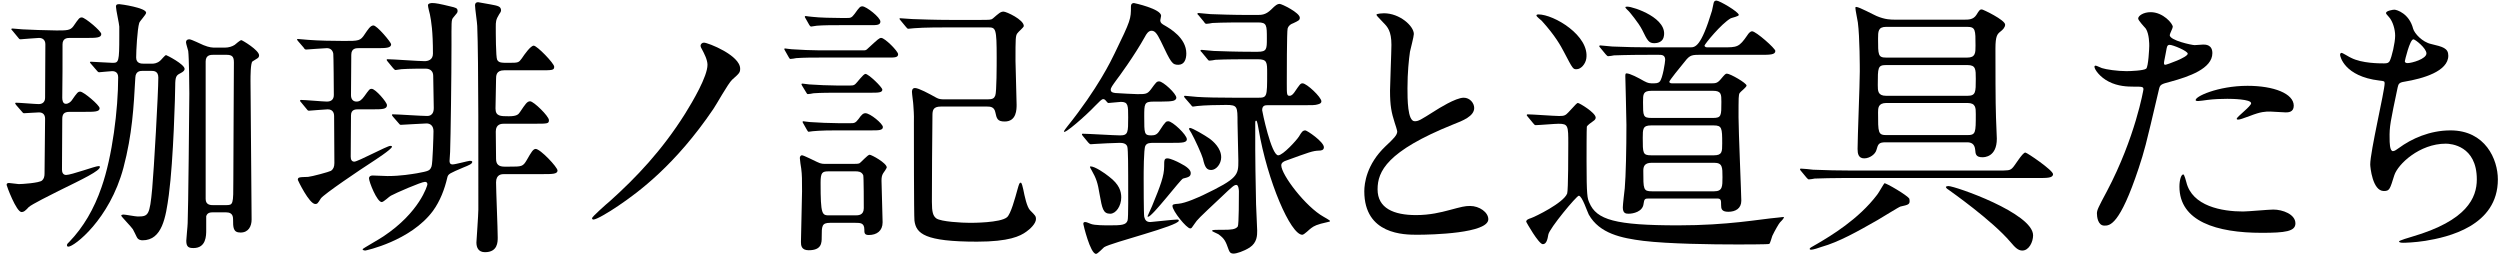
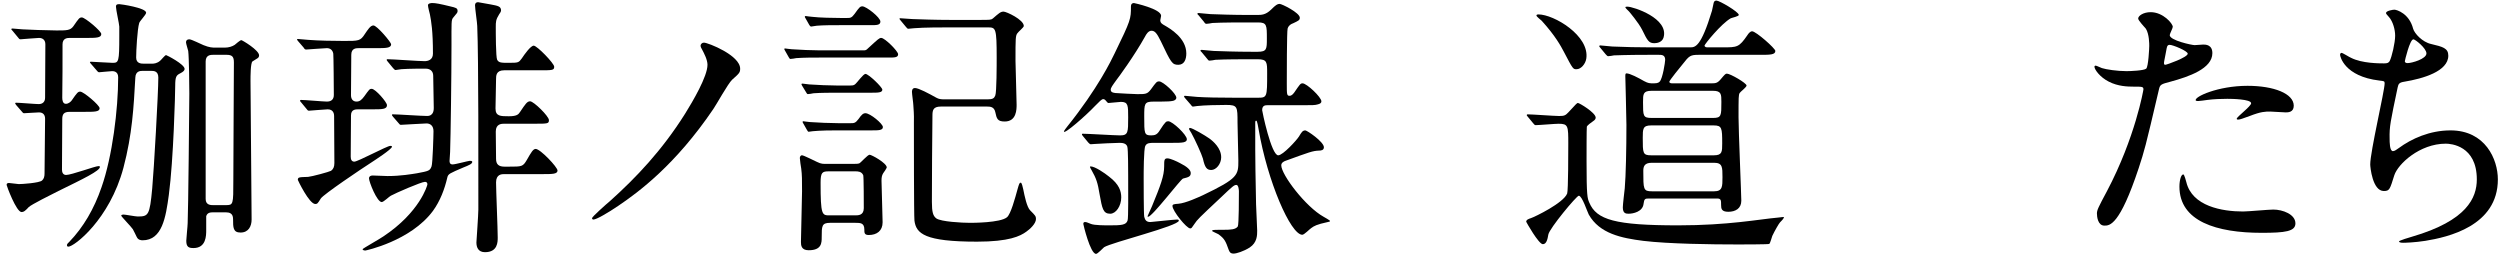
<svg xmlns="http://www.w3.org/2000/svg" fill="none" viewBox="0 0 227 24" height="24" width="227">
  <path style="fill:black;fill-opacity:1;" fill="black" d="M217.404 0.879C217.631 0.879 218.762 1.231 219.114 2.613C219.239 3.041 219.943 3.82 220.748 3.996C221.803 4.247 222.306 4.373 222.306 5.052C222.306 6.484 219.994 7.138 218.334 7.415C217.832 7.49 217.781 7.616 217.706 7.942C217.052 11.059 216.952 11.487 216.977 12.568C216.977 12.894 216.977 13.724 217.279 13.724C217.43 13.724 217.631 13.573 217.807 13.447C218.963 12.593 220.622 11.839 222.507 11.839C225.674 11.839 226.806 14.478 226.806 16.288C226.806 20.536 222.231 21.542 220.22 21.868C219.265 22.019 218.385 22.044 218.209 22.044C218.133 22.044 217.832 22.044 217.832 21.919C217.832 21.843 218.812 21.542 219.013 21.491C224.015 20.033 224.895 17.947 224.895 16.288C224.895 13.221 222.532 13.045 222.08 13.045C219.692 13.045 217.731 14.905 217.404 15.911C217.002 17.193 216.977 17.344 216.449 17.344C215.419 17.344 215.217 15.157 215.217 14.931C215.217 13.749 216.525 8.269 216.525 7.565C216.525 7.364 216.474 7.364 216.047 7.314C212.855 6.937 212.478 5.102 212.478 4.976C212.478 4.901 212.528 4.8 212.603 4.8C212.729 4.8 213.332 5.202 213.483 5.253C214.463 5.755 216.047 5.755 216.474 5.755C216.776 5.755 216.877 5.705 216.977 5.554C217.178 5.177 217.48 3.87 217.48 3.242C217.48 2.689 217.279 1.96 216.927 1.558C216.726 1.331 216.65 1.256 216.65 1.181C216.65 0.979 217.279 0.879 217.404 0.879ZM219.139 3.569C218.812 3.569 218.36 5.504 218.36 5.554C218.36 5.705 218.51 5.73 218.611 5.73C218.988 5.73 220.32 5.353 220.32 4.851C220.32 4.373 219.29 3.569 219.139 3.569Z" />
  <path style="fill:black;fill-opacity:1;" fill="black" d="M190.401 19.38C190.401 19.078 190.526 18.827 191.306 17.369C193.895 12.467 194.624 8.144 194.624 8.119C194.624 7.867 194.523 7.867 193.719 7.867C193.191 7.867 192.311 7.842 191.482 7.415C190.677 7.013 190.175 6.309 190.175 6.057C190.175 5.982 190.25 5.957 190.275 5.957C190.376 5.957 190.753 6.158 190.853 6.183C191.23 6.309 192.261 6.46 193.09 6.46C193.468 6.46 194.674 6.409 194.875 6.233C195.076 6.057 195.152 4.348 195.152 4.172C195.152 3.971 195.152 3.116 194.85 2.614C194.75 2.488 194.146 1.86 194.146 1.684C194.146 1.432 194.624 1.105 195.277 1.105C196.409 1.105 197.288 2.136 197.288 2.438C197.288 2.563 197.012 3.066 197.012 3.192C197.012 3.669 199.023 4.097 199.274 4.097C199.375 4.097 199.928 4.046 200.053 4.046C200.255 4.046 200.883 4.046 200.883 4.826C200.883 6.233 198.746 6.962 197.087 7.415C196.233 7.641 196.132 7.666 196.032 8.119C194.75 13.599 194.724 13.624 194.196 15.258C192.462 20.486 191.557 20.486 191.08 20.486C190.476 20.486 190.401 19.657 190.401 19.38ZM196.509 5.555C196.484 5.731 196.459 5.882 196.61 5.882C196.735 5.882 198.646 5.203 198.646 4.876C198.646 4.625 197.288 4.072 197.012 4.072C196.861 4.072 196.786 4.122 196.735 4.373C196.635 4.876 196.635 4.951 196.509 5.555ZM199.375 9.124C199.199 8.797 201.386 7.792 204.075 7.792C206.463 7.792 208.273 8.496 208.273 9.602C208.273 10.205 207.745 10.205 207.544 10.205C207.318 10.205 206.338 10.13 206.137 10.13C205.684 10.13 205.307 10.13 204.276 10.532C203.648 10.758 203.397 10.859 203.221 10.859C203.17 10.859 203.095 10.859 203.095 10.783C203.095 10.607 204.402 9.652 204.402 9.376C204.402 8.998 202.617 8.973 202.24 8.973C201.687 8.973 201.009 8.998 200.43 9.074C200.28 9.099 199.701 9.174 199.601 9.174C199.576 9.174 199.4 9.174 199.375 9.124ZM198.244 15.836C198.344 15.836 198.495 16.464 198.52 16.54C199.048 18.727 201.763 19.204 203.673 19.204C204.1 19.204 206.011 19.028 206.413 19.028C207.268 19.028 208.424 19.456 208.424 20.285C208.424 21.014 207.494 21.14 205.357 21.14C201.285 21.14 197.892 20.109 197.892 16.942C197.892 16.364 198.042 15.836 198.244 15.836Z" />
-   <path style="fill:black;fill-opacity:1;" fill="black" d="M178.597 12.921H171.207C170.579 12.921 170.528 13.097 170.378 13.625C170.277 14.002 169.774 14.379 169.271 14.379C168.744 14.379 168.668 13.951 168.668 13.524C168.668 12.519 168.869 7.617 168.869 6.486C168.869 6.184 168.869 3.369 168.693 2.037C168.668 1.835 168.467 0.905 168.467 0.704C168.467 0.654 168.492 0.629 168.543 0.629C168.819 0.629 170.101 1.333 170.403 1.458C171.182 1.785 171.685 1.785 172.112 1.785H178.346C178.748 1.785 179.175 1.785 179.452 1.358C179.729 0.905 179.779 0.855 179.955 0.855C180.055 0.855 182.066 1.81 182.066 2.238C182.066 2.489 181.84 2.715 181.639 2.866C181.362 3.092 181.186 3.243 181.186 4.425C181.186 5.933 181.186 9.377 181.237 10.684C181.237 10.96 181.312 12.293 181.312 12.594C181.312 14.278 180.156 14.278 180.005 14.278C179.402 14.278 179.377 13.977 179.351 13.625C179.301 13.021 178.949 12.921 178.597 12.921ZM178.648 5.908H171.257C170.503 5.908 170.503 6.134 170.503 7.718C170.503 8.245 170.503 8.698 171.257 8.698H178.648C179.402 8.698 179.402 8.371 179.402 7.165C179.402 6.285 179.402 5.908 178.648 5.908ZM178.622 2.439H171.257C170.528 2.439 170.528 2.866 170.528 3.52C170.528 4.978 170.528 5.229 171.257 5.229H178.622C179.377 5.229 179.377 4.802 179.377 4.148C179.377 2.715 179.377 2.439 178.622 2.439ZM178.648 9.351H171.282C170.528 9.351 170.528 9.829 170.528 10.206C170.528 12.066 170.528 12.267 171.308 12.267H178.622C179.402 12.267 179.402 12.066 179.402 10.357C179.402 9.804 179.402 9.351 178.648 9.351ZM171.106 16.641C171.232 16.591 173.218 17.747 173.369 18.049C173.369 18.099 173.394 18.149 173.394 18.25C173.394 18.552 173.268 18.602 172.564 18.753C172.439 18.778 170.83 19.783 170.478 19.984C168.668 21.015 166.984 21.97 165.375 22.423C165.199 22.498 164.621 22.674 164.47 22.674C164.42 22.674 164.319 22.674 164.319 22.599C164.319 22.523 164.395 22.473 165.074 22.096C166.18 21.442 168.744 19.934 170.453 17.672C170.579 17.521 171.056 16.666 171.106 16.641ZM176.687 16.968C176.712 16.918 176.863 16.893 176.913 16.893C177.516 16.893 184.605 19.356 184.605 21.367C184.605 21.97 184.228 22.75 183.625 22.75C183.248 22.75 182.971 22.473 182.569 21.995C180.86 19.984 177.114 17.37 176.913 17.219C176.737 17.119 176.687 17.018 176.687 16.968ZM168.09 15.485H181.312C182.343 15.485 182.468 15.485 182.695 15.284C182.921 15.108 183.625 13.851 183.901 13.851C184.052 13.851 186.415 15.46 186.415 15.812C186.415 16.164 185.887 16.164 185.058 16.164H167.311C166.582 16.164 165.3 16.189 164.772 16.214C164.697 16.239 164.319 16.289 164.244 16.289C164.169 16.289 164.118 16.214 164.018 16.113L163.54 15.535C163.49 15.485 163.44 15.409 163.44 15.384C163.44 15.334 163.465 15.309 163.515 15.309C163.691 15.309 164.47 15.384 164.621 15.409C165.853 15.46 166.909 15.485 168.09 15.485Z" />
  <path style="fill:black;fill-opacity:1;" fill="black" d="M155.924 18.024H149.715C149.388 18.024 149.287 18.049 149.237 18.501C149.162 19.23 148.282 19.406 147.88 19.406C147.628 19.406 147.352 19.381 147.352 18.828C147.352 18.552 147.503 17.345 147.528 17.094C147.628 15.963 147.679 13.474 147.679 11.337C147.679 10.633 147.578 7.014 147.578 6.888C147.578 6.813 147.578 6.662 147.679 6.662C148.005 6.662 148.76 7.064 149.287 7.366C149.388 7.416 149.639 7.567 149.941 7.567C150.394 7.567 150.544 7.567 150.695 7.416C150.972 7.139 151.198 5.631 151.198 5.43C151.198 4.978 150.871 4.978 150.62 4.978H149.74C147.528 4.978 146.799 5.028 146.548 5.028C146.472 5.053 146.095 5.103 146.02 5.103C145.944 5.103 145.894 5.028 145.793 4.927L145.316 4.349C145.215 4.249 145.215 4.224 145.215 4.198C145.215 4.148 145.24 4.123 145.291 4.123C145.467 4.123 146.246 4.224 146.397 4.224C147.628 4.274 148.684 4.299 149.84 4.299H153.46C153.913 4.299 154.441 4.299 155.446 0.981C155.471 0.88 155.572 0.378 155.597 0.277C155.622 0.176 155.672 0.051 155.848 0.051C156.125 0.051 157.884 1.081 157.884 1.358C157.884 1.484 157.256 1.609 157.155 1.66C156.301 2.137 154.767 4.022 154.767 4.148C154.767 4.173 154.818 4.299 154.994 4.299H156.452C157.734 4.299 157.909 4.299 158.664 3.193C158.739 3.067 158.915 2.841 159.091 2.841C159.443 2.841 161.202 4.399 161.202 4.626C161.202 4.978 160.7 4.978 159.845 4.978H154.265C153.485 4.978 153.385 5.053 152.782 5.832C152.606 6.033 151.575 7.315 151.575 7.416C151.575 7.567 151.776 7.567 151.851 7.567H155.346C155.748 7.567 155.924 7.567 156.225 7.215C156.627 6.737 156.678 6.687 156.803 6.687C157.105 6.687 158.588 7.542 158.588 7.768C158.588 7.919 158.01 8.346 157.96 8.447C157.859 8.623 157.859 8.824 157.859 10.659C157.859 11.84 158.111 17.697 158.111 18.225C158.111 18.929 157.583 19.23 156.929 19.23C156.326 19.23 156.276 18.954 156.276 18.627C156.276 18.2 156.276 18.024 155.924 18.024ZM149.916 14.102H155.622C156.376 14.102 156.376 13.776 156.376 13.021C156.376 11.614 156.351 11.388 155.597 11.388H149.916C149.162 11.388 149.162 11.714 149.162 12.519C149.162 13.901 149.162 14.102 149.916 14.102ZM149.966 10.709H155.547C156.301 10.709 156.301 10.508 156.301 9.251C156.301 8.572 156.301 8.245 155.547 8.245H149.966C149.187 8.245 149.187 8.547 149.187 9.276C149.187 10.533 149.187 10.709 149.966 10.709ZM149.991 17.37H155.647C156.401 17.37 156.401 16.943 156.401 16.088C156.401 15.183 156.401 14.781 155.647 14.781H149.966C149.287 14.781 149.212 15.158 149.212 15.51C149.212 17.194 149.212 17.37 149.991 17.37ZM144.034 5.33C143.958 5.807 143.556 6.285 143.154 6.285C142.827 6.285 142.827 6.285 141.998 4.701C141.721 4.173 141.219 3.243 139.987 1.886C139.911 1.81 139.509 1.509 139.509 1.408C139.509 1.308 139.66 1.308 139.685 1.308C141.093 1.308 144.361 3.243 144.034 5.33ZM139.208 11.187L138.73 10.608C138.629 10.483 138.629 10.483 138.629 10.457C138.629 10.407 138.68 10.382 138.705 10.382C139.132 10.382 141.118 10.533 141.57 10.533C142.048 10.533 142.149 10.483 142.45 10.156C143.104 9.452 143.179 9.351 143.28 9.351C143.405 9.351 144.889 10.231 144.889 10.684C144.889 10.809 144.788 10.91 144.713 10.96C144.461 11.136 144.109 11.388 144.084 11.513C144.059 11.639 144.059 14.253 144.059 14.655C144.059 17.797 144.134 17.999 144.31 18.401C144.964 19.959 146.648 20.462 152.379 20.462C156.929 20.462 159.719 19.909 161.429 19.758C161.479 19.758 161.982 19.683 161.982 19.708C161.982 19.808 161.881 19.934 161.63 20.186C161.529 20.286 161.152 20.94 160.926 21.417C160.876 21.518 160.75 22.071 160.649 22.146C160.624 22.197 158.06 22.197 157.784 22.197C155.421 22.197 151.5 22.146 149.212 21.87C147.226 21.618 145.24 21.216 144.26 19.482C144.134 19.256 143.657 17.772 143.355 17.772C143.154 17.772 140.691 20.739 140.59 21.292C140.515 21.744 140.414 22.171 140.087 22.171C139.71 22.171 138.579 20.16 138.579 20.135C138.579 19.934 138.856 19.859 139.006 19.808C139.383 19.683 141.973 18.426 142.299 17.571C142.4 17.295 142.4 13.65 142.4 13.072C142.4 11.438 142.4 11.237 141.52 11.237C141.193 11.237 139.735 11.363 139.434 11.363C139.358 11.363 139.308 11.312 139.208 11.187ZM151.047 3.419C150.921 3.821 150.494 3.922 150.218 3.922C149.715 3.922 149.589 3.696 149.112 2.715C148.785 2.062 147.93 1.056 147.905 1.031C147.83 0.956 147.578 0.729 147.578 0.654C147.578 0.604 147.754 0.604 147.779 0.604C148.282 0.604 151.575 1.66 151.047 3.419Z" />
-   <path style="fill:black;fill-opacity:1;" fill="black" d="M123.878 17.368C123.878 16.664 124.079 14.93 125.788 13.296C126.542 12.592 126.869 12.265 126.869 11.939C126.869 11.863 126.693 11.285 126.643 11.159C126.341 10.204 126.215 9.626 126.215 8.218C126.215 7.64 126.341 4.724 126.341 4.071C126.341 2.814 125.989 2.437 125.587 2.035C125.059 1.482 124.984 1.406 124.984 1.331C124.984 1.23 125.587 1.205 125.662 1.205C127.095 1.205 128.377 2.361 128.377 3.09C128.377 3.317 128.076 4.448 128.025 4.699C127.925 5.403 127.799 6.559 127.799 8.017C127.799 8.972 127.799 11.008 128.453 11.008C128.805 11.008 128.955 10.908 130.313 10.053C130.589 9.877 132.173 8.872 132.902 8.872C133.48 8.872 133.857 9.375 133.857 9.802C133.857 10.556 132.826 10.958 131.922 11.31C125.939 13.723 125.084 15.558 125.084 17.192C125.084 18.902 126.542 19.53 128.578 19.53C129.835 19.53 130.841 19.279 131.595 19.078C132.726 18.776 133.002 18.701 133.48 18.701C134.335 18.701 135.139 19.279 135.139 19.907C135.139 21.189 130.011 21.315 128.679 21.315C127.523 21.315 123.878 21.315 123.878 17.368Z" />
  <path style="fill:black;fill-opacity:1;" fill="black" d="M113.372 1.358H114.101C114.554 1.358 114.906 1.358 115.408 0.881C115.836 0.453 115.987 0.353 116.188 0.353C116.389 0.353 118.023 1.157 118.023 1.61C118.023 1.836 117.897 1.886 117.419 2.112C117.218 2.188 117.017 2.288 116.917 2.59C116.841 2.816 116.841 6.939 116.841 7.567C116.841 8.573 116.841 8.698 117.093 8.698C117.294 8.698 117.419 8.522 117.52 8.397C118.023 7.668 118.073 7.567 118.274 7.567C118.651 7.567 119.983 8.824 119.983 9.201C119.983 9.352 119.858 9.427 119.657 9.477C119.43 9.553 119.129 9.553 118.4 9.553H115.107C114.906 9.553 114.604 9.553 114.604 10.005C114.604 10.106 115.434 14.103 116.062 14.103C116.489 14.103 117.746 12.72 117.947 12.393C118.174 12.016 118.274 11.84 118.525 11.84C118.676 11.84 120.21 12.871 120.21 13.374C120.21 13.65 119.933 13.675 119.757 13.675C119.179 13.7 118.928 13.801 116.716 14.605C116.565 14.656 116.339 14.781 116.339 15.008C116.339 15.862 118.551 18.778 120.184 19.683C120.235 19.708 120.763 20.01 120.763 20.06C120.763 20.11 120.738 20.136 120.562 20.161C119.531 20.387 119.33 20.513 119.053 20.714C118.928 20.789 118.425 21.317 118.249 21.317C117.193 21.317 115.082 16.466 114.277 11.715C114.252 11.564 114.152 10.961 114.076 10.961C113.976 10.961 113.976 10.986 113.976 11.287V13.575C113.976 14.555 114.001 16.013 114.051 18.552C114.051 18.879 114.152 20.563 114.152 20.94C114.152 21.367 114.152 22.021 113.473 22.473C112.92 22.825 112.266 23.026 112.015 23.026C111.713 23.026 111.638 22.875 111.562 22.674C111.286 21.895 111.185 21.669 110.632 21.267C110.557 21.216 110.054 21.015 110.054 20.965C110.054 20.94 110.105 20.89 110.155 20.89C110.18 20.865 111.035 20.865 111.11 20.865C111.764 20.865 112.191 20.839 112.392 20.563C112.493 20.387 112.493 17.848 112.493 17.37C112.493 17.295 112.467 16.792 112.266 16.792C112.065 16.792 111.94 16.893 110.859 17.924C108.823 19.834 108.722 19.934 108.471 20.312C108.194 20.714 108.194 20.739 108.068 20.739C107.742 20.739 106.46 19.155 106.46 18.703C106.46 18.552 106.61 18.527 106.988 18.502C107.666 18.451 108.898 17.873 109.225 17.723C112.442 16.189 112.442 15.887 112.442 14.58C112.442 14.103 112.367 11.69 112.367 11.136C112.367 9.679 112.367 9.528 111.336 9.528C110.632 9.528 109.35 9.553 108.697 9.628C108.647 9.628 108.395 9.679 108.32 9.679C108.244 9.679 108.194 9.603 108.119 9.503L107.616 8.924C107.515 8.799 107.515 8.799 107.515 8.774C107.515 8.698 107.566 8.698 107.591 8.698C107.767 8.698 108.521 8.799 108.697 8.799C109.426 8.849 110.733 8.874 112.166 8.874H114.202C115.057 8.874 115.057 8.824 115.057 6.637C115.057 5.657 115.057 5.38 114.202 5.38H113.523C112.92 5.38 111.236 5.38 110.356 5.43C110.281 5.456 109.903 5.506 109.828 5.506C109.727 5.506 109.702 5.456 109.602 5.33L109.124 4.752C108.999 4.626 108.999 4.626 108.999 4.601C108.999 4.551 109.074 4.526 109.099 4.526C109.25 4.526 110.029 4.626 110.205 4.626C110.934 4.651 112.216 4.701 113.649 4.701H114.202C115.031 4.701 115.031 4.45 115.031 3.495C115.031 2.288 115.031 2.037 114.227 2.037H113.247C112.643 2.037 110.959 2.037 110.079 2.087C110.004 2.112 109.627 2.163 109.552 2.163C109.451 2.163 109.401 2.112 109.325 1.987L108.848 1.409C108.722 1.283 108.722 1.283 108.722 1.258C108.722 1.207 108.772 1.182 108.823 1.182C108.973 1.182 109.753 1.283 109.929 1.283C110.658 1.308 111.94 1.358 113.372 1.358ZM100.703 16.038C101.633 16.742 101.809 17.37 101.809 17.924C101.809 18.703 101.332 19.407 100.804 19.407C100.15 19.407 100.075 18.904 99.849 17.672C99.673 16.591 99.547 16.214 99.12 15.46C99.094 15.41 98.969 15.209 98.969 15.159C98.969 15.133 98.994 15.108 99.019 15.108C99.421 15.108 100.301 15.711 100.703 16.038ZM98.818 12.946L98.34 12.368C98.24 12.243 98.24 12.243 98.24 12.192C98.24 12.142 98.29 12.142 98.315 12.142C98.793 12.142 101.181 12.293 101.709 12.293C102.438 12.293 102.438 12.016 102.438 10.659C102.438 9.578 102.438 9.251 101.784 9.251C101.633 9.251 100.779 9.352 100.653 9.352C100.578 9.352 100.552 9.302 100.351 9.075C100.326 9.05 100.251 9 100.175 9C100.025 9 99.849 9.201 99.421 9.628C98.617 10.483 96.606 12.243 96.606 11.941C96.606 11.866 96.832 11.589 96.908 11.489C99.673 8.045 100.904 5.481 101.206 4.852C102.689 1.811 102.689 1.71 102.689 0.604C102.689 0.302 102.865 0.277 102.966 0.277C102.991 0.277 105.429 0.805 105.429 1.434C105.429 1.484 105.354 1.786 105.354 1.836C105.354 2.087 105.53 2.188 105.756 2.313C106.233 2.59 107.717 3.445 107.717 4.852C107.717 5.38 107.541 5.883 106.988 5.883C106.435 5.883 106.334 5.707 105.404 3.746C105.052 3.042 104.876 2.791 104.549 2.791C104.273 2.791 104.072 3.118 103.971 3.319C102.991 5.079 101.583 6.989 101.407 7.215C101.005 7.768 100.854 7.969 100.854 8.145C100.854 8.397 101.105 8.422 101.281 8.447C101.558 8.472 103.066 8.547 103.267 8.547C104.021 8.547 104.172 8.547 104.499 8.12C104.977 7.467 105.027 7.391 105.253 7.391C105.605 7.391 106.812 8.497 106.812 8.874C106.812 9 106.711 9.1 106.535 9.151C106.309 9.201 106.057 9.226 105.354 9.226H104.725C103.896 9.226 103.896 9.427 103.896 10.609C103.896 12.117 103.896 12.293 104.524 12.293C104.876 12.293 105.077 12.217 105.303 11.84C105.831 11.011 105.907 11.011 106.083 11.011C106.46 11.011 107.767 12.243 107.767 12.645C107.767 12.796 107.666 12.871 107.465 12.921C107.214 12.972 106.912 12.972 106.183 12.972H104.725C104.449 12.972 104.122 12.972 103.996 13.248C103.845 13.525 103.845 15.711 103.845 16.189C103.845 16.466 103.845 19.507 103.896 19.683C103.971 19.985 104.097 20.161 104.449 20.161C104.6 20.161 106.535 19.934 106.887 19.934C106.937 19.934 107.038 19.934 107.038 20.035C107.038 20.513 100.904 22.021 100.251 22.448C100.15 22.524 99.673 23.052 99.522 23.052C98.994 23.052 98.365 20.387 98.365 20.337C98.365 20.211 98.416 20.161 98.516 20.161C98.642 20.161 98.692 20.186 99.069 20.337C99.396 20.462 100.326 20.462 100.754 20.462C101.809 20.462 102.262 20.437 102.387 20.01C102.463 19.809 102.438 17.345 102.438 15.988C102.438 15.561 102.438 13.575 102.362 13.323C102.262 12.972 101.834 12.972 101.633 12.972C101.181 12.972 99.823 13.047 99.396 13.072C99.346 13.072 99.094 13.097 99.044 13.097C98.969 13.097 98.919 13.047 98.818 12.946ZM109.803 12.569C110.155 12.821 110.884 13.449 110.884 14.279C110.884 14.882 110.431 15.435 109.979 15.435C109.577 15.435 109.401 15.209 109.225 14.404C109.124 14.027 108.496 12.645 108.169 12.067C108.144 12.016 107.968 11.765 107.968 11.715C107.968 11.639 108.018 11.614 108.043 11.614C108.27 11.614 109.451 12.318 109.803 12.569ZM107.138 14.807C107.792 15.133 108.119 15.435 108.119 15.711C108.119 16.038 107.918 16.088 107.415 16.214C107.189 16.29 104.625 19.683 104.248 19.683C104.197 19.683 104.197 19.658 104.197 19.633C104.197 19.608 104.549 18.854 104.6 18.728C105.379 16.843 105.706 15.963 105.706 15.108C105.706 14.555 105.706 14.379 106.007 14.379C106.259 14.379 106.862 14.656 107.138 14.807Z" />
  <path style="fill:black;fill-opacity:1;" fill="black" d="M75.064 14.879H77.502C77.728 14.879 77.904 14.879 78.03 14.829C78.18 14.754 78.784 14.05 78.96 14.05C79.136 14.05 80.518 14.804 80.518 15.206C80.518 15.256 80.242 15.684 80.191 15.734C80.066 15.935 80.041 16.136 80.041 16.413C80.041 16.94 80.141 19.58 80.141 20.183C80.141 20.962 79.613 21.339 78.884 21.339C78.482 21.339 78.482 21.138 78.482 20.837C78.482 20.233 78.105 20.233 77.678 20.233H75.365C74.611 20.233 74.611 20.535 74.611 21.541C74.611 22.043 74.611 22.722 73.43 22.722C72.751 22.722 72.726 22.269 72.726 21.968C72.726 21.314 72.826 18.097 72.826 17.368C72.826 16.337 72.826 15.885 72.751 15.306C72.726 15.181 72.625 14.502 72.625 14.351C72.625 14.251 72.675 14.1 72.826 14.1C72.977 14.1 74.008 14.628 74.184 14.703C74.586 14.904 74.762 14.879 75.064 14.879ZM77.678 15.558H75.24C74.661 15.558 74.51 15.658 74.51 16.588C74.51 19.555 74.636 19.555 75.34 19.555H77.653C77.929 19.555 78.432 19.555 78.432 18.901C78.432 18.625 78.432 16.061 78.382 15.91C78.231 15.558 77.879 15.558 77.678 15.558ZM76.295 1.632H76.924C77.2 1.632 77.326 1.632 77.602 1.255C78.03 0.652 78.105 0.576 78.306 0.576C78.658 0.576 79.94 1.582 79.94 1.959C79.94 2.285 79.588 2.285 79.06 2.285H76.22C75.591 2.285 74.762 2.285 74.159 2.336C74.083 2.336 73.731 2.411 73.656 2.411C73.58 2.411 73.53 2.336 73.48 2.26L73.153 1.682C73.078 1.557 73.078 1.557 73.078 1.506C73.078 1.481 73.103 1.456 73.153 1.456C73.153 1.456 73.681 1.531 73.781 1.531C74.41 1.607 75.667 1.632 76.295 1.632ZM74.46 4.573H78.331C78.608 4.573 78.633 4.573 78.834 4.372C79.739 3.542 79.84 3.442 80.016 3.442C80.342 3.442 81.549 4.648 81.549 4.925C81.549 5.227 81.222 5.227 80.669 5.227H74.36C73.832 5.227 73.002 5.227 72.298 5.277C72.223 5.302 71.846 5.352 71.77 5.352C71.72 5.352 71.67 5.302 71.62 5.201L71.293 4.623C71.218 4.498 71.218 4.498 71.218 4.447C71.218 4.422 71.243 4.397 71.268 4.397C71.293 4.397 71.796 4.472 71.896 4.472C72.575 4.523 73.807 4.573 74.46 4.573ZM75.994 7.765H77.2C77.351 7.765 77.502 7.765 77.627 7.665C77.803 7.539 78.382 6.71 78.583 6.71C78.859 6.71 80.116 7.916 80.116 8.142C80.116 8.419 79.714 8.419 79.06 8.419H75.918C75.466 8.419 74.536 8.419 73.857 8.469C73.781 8.494 73.43 8.545 73.354 8.545C73.279 8.545 73.254 8.469 73.203 8.394L72.851 7.816C72.776 7.69 72.776 7.69 72.776 7.64C72.776 7.615 72.801 7.589 72.851 7.589C72.952 7.589 73.379 7.665 73.48 7.665C74.108 7.715 75.365 7.765 75.994 7.765ZM76.094 11.184H77.276C77.527 11.184 77.678 11.184 77.954 10.807C78.231 10.405 78.382 10.279 78.583 10.279C79.01 10.279 80.166 11.234 80.166 11.536C80.166 11.838 79.764 11.838 79.161 11.838H76.019C74.36 11.838 73.882 11.913 73.807 11.913C73.756 11.913 73.48 11.963 73.43 11.963C73.379 11.963 73.354 11.938 73.279 11.812L72.952 11.234C72.877 11.109 72.877 11.109 72.877 11.058C72.877 11.033 72.902 11.008 72.927 11.008C72.952 11.008 73.455 11.084 73.555 11.084C74.259 11.134 75.39 11.184 76.094 11.184ZM86.3 1.808H88.864C89.894 1.808 89.995 1.808 90.146 1.682C90.699 1.205 90.85 1.054 91.126 1.054C91.377 1.054 92.961 1.783 92.961 2.361C92.961 2.487 92.458 2.889 92.383 3.014C92.207 3.241 92.207 3.467 92.207 5.528C92.207 6.106 92.308 8.871 92.308 9.5C92.308 9.927 92.308 11.033 91.227 11.033C90.573 11.033 90.498 10.782 90.372 10.178C90.271 9.701 89.919 9.676 89.643 9.676H85.42C84.716 9.676 84.666 10.028 84.666 10.505C84.641 13.12 84.616 15.709 84.616 18.323C84.616 19.253 84.716 19.605 85.018 19.831C85.445 20.133 87.356 20.233 88.085 20.233C88.286 20.233 90.824 20.233 91.428 19.731C91.78 19.454 92.182 17.946 92.383 17.217C92.534 16.689 92.559 16.588 92.685 16.588C92.785 16.588 92.861 16.991 92.911 17.192C93.037 17.82 93.238 18.8 93.539 19.102C93.992 19.555 94.067 19.63 94.067 19.881C94.067 20.309 93.514 20.811 93.187 21.038C92.634 21.44 91.629 21.943 88.713 21.943C83.962 21.943 83.183 21.214 83.032 20.032C82.982 19.605 82.982 12.29 82.982 11.134C82.982 10.757 83.007 10.556 82.931 9.55C82.931 9.374 82.806 8.545 82.806 8.344C82.806 8.268 82.806 7.992 83.082 7.992C83.409 7.992 84.339 8.494 85.018 8.871C85.244 8.997 85.42 9.022 85.797 9.022H89.668C90.146 9.022 90.271 8.922 90.372 8.67C90.498 8.369 90.498 5.855 90.498 5.227C90.498 2.562 90.422 2.487 89.718 2.487H86.174C85.571 2.487 83.887 2.487 83.007 2.562C82.931 2.562 82.554 2.612 82.479 2.612C82.403 2.612 82.353 2.562 82.253 2.436L81.775 1.858C81.674 1.732 81.674 1.732 81.674 1.707C81.674 1.657 81.725 1.657 81.75 1.657C81.901 1.657 82.68 1.732 82.856 1.732C83.585 1.758 84.892 1.808 86.3 1.808Z" />
  <path style="fill:black;fill-opacity:1;" fill="black" d="M64.24 5.882C64.24 5.43 63.938 4.851 63.737 4.474C63.687 4.399 63.611 4.248 63.611 4.148C63.611 4.022 63.737 3.871 63.913 3.871C64.29 3.871 67.206 5.027 67.206 6.234C67.206 6.586 67.13 6.661 66.477 7.239C66.1 7.591 65.019 9.552 64.767 9.904C61.324 14.982 57.98 17.445 56.12 18.702C55.19 19.33 54.16 19.934 53.883 19.934C53.833 19.934 53.757 19.909 53.757 19.808C53.757 19.682 55.115 18.476 55.366 18.275C57.754 16.138 60.117 13.649 62.203 10.331C62.907 9.2 64.24 6.938 64.24 5.882Z" />
  <path style="fill:black;fill-opacity:1;" fill="black" d="M27.823 9.877L27.346 9.299C27.245 9.198 27.245 9.173 27.245 9.148C27.245 9.098 27.27 9.073 27.321 9.073C27.698 9.073 29.357 9.223 29.683 9.223C30.086 9.223 30.312 9.022 30.312 8.62C30.312 8.193 30.287 4.95 30.262 4.875C30.211 4.573 30.01 4.372 29.683 4.372C29.407 4.372 27.924 4.498 27.798 4.498C27.698 4.498 27.647 4.447 27.572 4.322L27.094 3.769C26.994 3.643 26.969 3.618 26.969 3.593C26.969 3.542 27.019 3.542 27.069 3.542C27.22 3.542 27.849 3.618 27.974 3.618C28.904 3.693 30.312 3.718 31.242 3.718C32.574 3.718 32.725 3.718 33.127 3.09C33.404 2.688 33.63 2.311 33.907 2.311C34.233 2.311 35.515 3.844 35.515 4.02C35.515 4.372 35.013 4.372 34.158 4.372H32.574C32.348 4.372 31.896 4.372 31.896 4.975C31.896 5.553 31.87 8.117 31.87 8.645C31.87 8.997 32.046 9.223 32.373 9.223C32.675 9.223 32.851 9.047 33.077 8.746C33.529 8.117 33.555 8.067 33.756 8.067C34.083 8.067 35.138 9.274 35.138 9.55C35.138 9.927 34.686 9.927 33.806 9.927H32.524C32.298 9.927 31.87 9.927 31.87 10.48C31.87 11.084 31.845 13.698 31.845 14.226C31.845 14.502 31.946 14.678 32.172 14.678C32.499 14.678 35.138 13.245 35.44 13.245C35.49 13.245 35.591 13.245 35.591 13.321C35.591 13.547 33.907 14.628 33.756 14.728C32.775 15.357 29.382 17.644 29.131 18.021C28.854 18.474 28.804 18.524 28.628 18.524C28.075 18.524 27.044 16.362 27.044 16.337C27.044 16.086 27.145 16.086 27.974 16.061C28.301 16.036 29.885 15.608 30.061 15.508C30.262 15.357 30.362 15.156 30.362 14.804C30.362 14.276 30.337 10.656 30.337 10.53C30.337 10.405 30.312 9.927 29.759 9.927C29.508 9.927 28.175 10.053 28.05 10.053C27.949 10.053 27.899 9.978 27.823 9.877ZM48.511 11.234H45.771C45.57 11.234 45.017 11.234 45.017 11.938C45.017 12.29 45.042 14.05 45.042 14.427C45.042 14.93 45.294 15.131 45.796 15.131H46.249C47.38 15.131 47.481 15.131 47.833 14.527C48.235 13.823 48.411 13.522 48.637 13.522C49.064 13.522 50.623 15.181 50.623 15.482C50.623 15.809 50.145 15.809 49.29 15.809H45.796C45.57 15.809 45.042 15.809 45.042 16.563C45.042 17.267 45.193 20.761 45.193 21.566C45.193 21.968 45.193 22.898 44.037 22.898C43.434 22.898 43.258 22.471 43.258 22.018C43.258 21.918 43.434 19.505 43.434 19.027C43.434 15.633 43.459 5.277 43.333 2.361C43.333 2.11 43.132 0.777 43.132 0.476C43.132 0.3 43.232 0.199 43.408 0.199C43.459 0.199 44.389 0.375 44.539 0.4C45.218 0.526 45.495 0.576 45.495 0.953C45.495 1.054 45.394 1.205 45.319 1.305C45.017 1.783 45.017 2.009 45.017 2.436C45.017 2.914 45.017 5.201 45.143 5.428C45.294 5.704 45.52 5.704 46.224 5.704C47.078 5.704 47.103 5.679 47.38 5.302C47.631 4.925 48.184 4.146 48.461 4.146C48.763 4.146 50.321 5.755 50.321 6.056C50.321 6.383 50.17 6.383 48.964 6.383H45.771C45.042 6.383 45.042 6.886 45.042 7.187C45.042 7.564 44.992 9.425 44.992 9.852C44.992 10.556 45.444 10.556 46.199 10.556C46.953 10.556 47.078 10.38 47.229 10.153C47.707 9.45 47.858 9.198 48.134 9.198C48.461 9.198 49.843 10.556 49.843 10.908C49.843 11.234 49.718 11.234 48.511 11.234ZM35.691 6.182L35.214 5.604C35.113 5.478 35.113 5.478 35.113 5.428C35.113 5.377 35.163 5.377 35.189 5.377C35.666 5.377 38.029 5.553 38.557 5.553C38.833 5.553 39.311 5.453 39.311 4.875C39.311 2.813 39.16 1.934 39.035 1.305C39.009 1.205 38.859 0.627 38.859 0.476C38.859 0.3 39.16 0.275 39.236 0.275C39.562 0.275 39.94 0.35 40.87 0.576C41.397 0.702 41.548 0.727 41.548 1.004C41.548 1.154 41.498 1.18 41.146 1.607C40.97 1.808 40.995 2.034 40.995 4.121C40.995 6.835 40.92 12.516 40.87 13.798C40.87 13.924 40.819 14.477 40.819 14.603C40.819 14.703 40.819 14.93 41.096 14.93C41.347 14.93 42.529 14.603 42.654 14.603C42.73 14.603 42.88 14.603 42.88 14.703C42.88 14.879 42.579 15.005 42.076 15.206C40.844 15.734 40.694 15.784 40.618 16.111C40.367 17.192 39.965 18.248 39.311 19.152C37.275 21.892 33.203 22.747 33.178 22.747C33.077 22.747 32.926 22.722 32.926 22.622C32.926 22.571 34.535 21.666 34.812 21.465C38.105 19.278 38.808 16.84 38.808 16.739C38.808 16.563 38.708 16.513 38.582 16.513C38.255 16.513 35.892 17.544 35.49 17.77C35.364 17.82 34.837 18.348 34.661 18.348C34.233 18.348 33.504 16.513 33.504 16.186C33.504 16.036 33.63 15.935 33.831 15.935C34.032 15.935 34.962 15.985 35.189 15.985C36.395 15.985 37.376 15.809 37.853 15.734C38.934 15.533 39.035 15.508 39.185 15.105C39.286 14.854 39.361 12.29 39.361 11.913C39.361 11.41 39.06 11.209 38.733 11.209C38.381 11.209 36.596 11.335 36.395 11.335C36.32 11.335 36.27 11.285 36.194 11.184L35.691 10.606C35.591 10.48 35.591 10.48 35.591 10.43C35.591 10.38 35.641 10.38 35.666 10.38C36.119 10.38 38.28 10.53 38.783 10.53C39.386 10.53 39.386 9.952 39.386 9.802C39.386 9.399 39.336 7.363 39.336 6.911C39.336 6.232 38.758 6.232 38.607 6.232C38.507 6.232 37.074 6.232 36.445 6.282C36.37 6.282 35.993 6.358 35.917 6.358C35.842 6.358 35.792 6.282 35.691 6.182Z" />
-   <path style="fill:black;fill-opacity:1;" fill="black" d="M20.559 4.977H19.352C19.151 4.977 18.674 4.977 18.674 5.58V18.073C18.674 18.626 19.151 18.626 19.352 18.626H20.483C21.187 18.626 21.187 18.601 21.187 16.339C21.187 14.227 21.238 6.862 21.238 5.656C21.238 5.128 21.062 4.977 20.559 4.977ZM20.509 19.28H19.352C19.151 19.28 18.825 19.28 18.724 19.632V20.889C18.724 21.392 18.724 22.523 17.568 22.523C17.165 22.523 16.914 22.447 16.914 21.869C16.914 21.643 17.04 20.512 17.04 20.26C17.09 19.381 17.191 9.477 17.191 8.496C17.191 7.792 17.165 5.228 17.09 4.625C17.065 4.499 16.889 3.972 16.889 3.846C16.889 3.67 16.989 3.569 17.191 3.569C17.392 3.569 18.271 4.022 18.473 4.097C19.026 4.323 19.302 4.323 19.553 4.323H20.433C20.76 4.323 21.087 4.223 21.313 4.072C21.414 3.997 21.791 3.645 21.916 3.645C21.992 3.645 23.525 4.55 23.525 5.027C23.525 5.128 23.475 5.228 23.399 5.279C23.324 5.329 22.997 5.53 22.922 5.58C22.746 5.731 22.746 6.938 22.746 7.34C22.746 9.125 22.846 17.923 22.846 19.934C22.846 20.537 22.57 21.115 21.841 21.115C21.162 21.115 21.162 20.663 21.162 19.883C21.162 19.355 20.81 19.28 20.509 19.28ZM8.77 6.385L8.292 5.832C8.217 5.756 8.166 5.681 8.166 5.656C8.166 5.605 8.217 5.605 8.267 5.605C8.543 5.605 9.901 5.706 10.228 5.706C10.781 5.706 10.831 5.605 10.831 3.293V2.413C10.831 2.212 10.529 0.88 10.529 0.603C10.529 0.427 10.605 0.377 10.831 0.377C10.957 0.377 13.269 0.704 13.269 1.156C13.269 1.332 12.691 1.91 12.641 2.086C12.465 2.664 12.364 4.625 12.364 5.228C12.364 5.781 12.842 5.781 13.068 5.781H13.822C13.973 5.781 14.275 5.756 14.551 5.505C14.627 5.455 14.979 5.002 15.079 5.002C15.129 5.002 16.763 5.832 16.763 6.259C16.763 6.385 16.663 6.51 16.361 6.661C16.009 6.837 15.909 6.963 15.909 7.792C15.909 8.396 15.758 14.479 15.33 17.696C15.054 19.733 14.727 21.819 12.942 21.819C12.817 21.819 12.54 21.794 12.415 21.517C12.364 21.417 12.113 20.889 12.063 20.813C11.937 20.612 11.007 19.657 11.007 19.582C11.007 19.506 11.133 19.481 11.208 19.481C11.384 19.481 12.289 19.657 12.49 19.657C13.47 19.657 13.596 19.582 13.822 17.093C13.973 15.459 14.375 8.446 14.375 7.038C14.375 6.435 13.948 6.435 13.722 6.435H12.942C12.766 6.435 12.314 6.435 12.289 7.038C12.138 9.728 12.012 12.191 11.208 15.233C9.951 19.934 6.734 22.397 6.206 22.397C6.105 22.397 6.08 22.322 6.08 22.271C6.08 22.146 6.155 22.095 6.306 21.945C7.563 20.637 8.543 18.978 9.222 16.992C10.202 14.202 10.73 9.929 10.73 7.013C10.73 6.46 10.278 6.46 10.177 6.46C10.001 6.46 9.096 6.561 8.996 6.561C8.895 6.561 8.845 6.46 8.77 6.385ZM1.983 10.13L1.48 9.552C1.43 9.477 1.379 9.426 1.379 9.376C1.379 9.351 1.404 9.326 1.455 9.326C1.782 9.326 3.214 9.451 3.516 9.451C3.868 9.451 4.094 9.25 4.094 8.873C4.094 8.094 4.119 4.701 4.119 4.022C4.119 3.645 3.893 3.444 3.541 3.444C3.29 3.444 1.958 3.569 1.857 3.569C1.756 3.569 1.706 3.494 1.631 3.393L1.153 2.815C1.103 2.74 1.027 2.69 1.027 2.664C1.027 2.614 1.053 2.589 1.128 2.589C1.254 2.589 1.907 2.664 2.033 2.664C2.36 2.69 4.471 2.765 5.125 2.765C6.055 2.765 6.382 2.765 6.658 2.388C7.161 1.659 7.211 1.584 7.437 1.584C7.714 1.584 9.197 2.815 9.197 3.092C9.197 3.444 8.694 3.444 7.84 3.444H6.331C6.155 3.444 5.678 3.444 5.678 4.022C5.678 5.254 5.678 7.742 5.653 8.873C5.653 9.1 5.703 9.426 5.979 9.426C6.231 9.426 6.432 9.225 6.507 9.125C7.01 8.396 7.085 8.32 7.287 8.32C7.588 8.32 9.046 9.552 9.046 9.828C9.046 10.155 8.569 10.155 7.714 10.155H6.331C5.778 10.155 5.653 10.382 5.653 10.834C5.653 11.563 5.628 14.755 5.628 15.409C5.628 15.66 5.728 15.886 6.005 15.886C6.482 15.886 8.644 15.082 8.946 15.082C8.996 15.082 9.071 15.082 9.071 15.158C9.071 15.509 7.613 16.213 5.301 17.345C4.697 17.646 2.837 18.576 2.611 18.802C2.284 19.154 2.159 19.255 1.958 19.255C1.48 19.255 0.6 16.867 0.6 16.791C0.6 16.641 0.701 16.616 0.826 16.616C0.952 16.616 1.58 16.716 1.706 16.716C2.008 16.716 3.566 16.616 3.818 16.389C3.994 16.238 4.044 16.012 4.044 15.761C4.044 14.956 4.094 11.437 4.094 10.784C4.094 10.432 3.918 10.206 3.541 10.206C3.34 10.206 2.309 10.281 2.184 10.281C2.108 10.281 2.058 10.231 1.983 10.13Z" />
+   <path style="fill:black;fill-opacity:1;" fill="black" d="M20.559 4.977H19.352C19.151 4.977 18.674 4.977 18.674 5.58V18.073C18.674 18.626 19.151 18.626 19.352 18.626H20.483C21.187 18.626 21.187 18.601 21.187 16.339C21.187 14.227 21.238 6.862 21.238 5.656C21.238 5.128 21.062 4.977 20.559 4.977M20.509 19.28H19.352C19.151 19.28 18.825 19.28 18.724 19.632V20.889C18.724 21.392 18.724 22.523 17.568 22.523C17.165 22.523 16.914 22.447 16.914 21.869C16.914 21.643 17.04 20.512 17.04 20.26C17.09 19.381 17.191 9.477 17.191 8.496C17.191 7.792 17.165 5.228 17.09 4.625C17.065 4.499 16.889 3.972 16.889 3.846C16.889 3.67 16.989 3.569 17.191 3.569C17.392 3.569 18.271 4.022 18.473 4.097C19.026 4.323 19.302 4.323 19.553 4.323H20.433C20.76 4.323 21.087 4.223 21.313 4.072C21.414 3.997 21.791 3.645 21.916 3.645C21.992 3.645 23.525 4.55 23.525 5.027C23.525 5.128 23.475 5.228 23.399 5.279C23.324 5.329 22.997 5.53 22.922 5.58C22.746 5.731 22.746 6.938 22.746 7.34C22.746 9.125 22.846 17.923 22.846 19.934C22.846 20.537 22.57 21.115 21.841 21.115C21.162 21.115 21.162 20.663 21.162 19.883C21.162 19.355 20.81 19.28 20.509 19.28ZM8.77 6.385L8.292 5.832C8.217 5.756 8.166 5.681 8.166 5.656C8.166 5.605 8.217 5.605 8.267 5.605C8.543 5.605 9.901 5.706 10.228 5.706C10.781 5.706 10.831 5.605 10.831 3.293V2.413C10.831 2.212 10.529 0.88 10.529 0.603C10.529 0.427 10.605 0.377 10.831 0.377C10.957 0.377 13.269 0.704 13.269 1.156C13.269 1.332 12.691 1.91 12.641 2.086C12.465 2.664 12.364 4.625 12.364 5.228C12.364 5.781 12.842 5.781 13.068 5.781H13.822C13.973 5.781 14.275 5.756 14.551 5.505C14.627 5.455 14.979 5.002 15.079 5.002C15.129 5.002 16.763 5.832 16.763 6.259C16.763 6.385 16.663 6.51 16.361 6.661C16.009 6.837 15.909 6.963 15.909 7.792C15.909 8.396 15.758 14.479 15.33 17.696C15.054 19.733 14.727 21.819 12.942 21.819C12.817 21.819 12.54 21.794 12.415 21.517C12.364 21.417 12.113 20.889 12.063 20.813C11.937 20.612 11.007 19.657 11.007 19.582C11.007 19.506 11.133 19.481 11.208 19.481C11.384 19.481 12.289 19.657 12.49 19.657C13.47 19.657 13.596 19.582 13.822 17.093C13.973 15.459 14.375 8.446 14.375 7.038C14.375 6.435 13.948 6.435 13.722 6.435H12.942C12.766 6.435 12.314 6.435 12.289 7.038C12.138 9.728 12.012 12.191 11.208 15.233C9.951 19.934 6.734 22.397 6.206 22.397C6.105 22.397 6.08 22.322 6.08 22.271C6.08 22.146 6.155 22.095 6.306 21.945C7.563 20.637 8.543 18.978 9.222 16.992C10.202 14.202 10.73 9.929 10.73 7.013C10.73 6.46 10.278 6.46 10.177 6.46C10.001 6.46 9.096 6.561 8.996 6.561C8.895 6.561 8.845 6.46 8.77 6.385ZM1.983 10.13L1.48 9.552C1.43 9.477 1.379 9.426 1.379 9.376C1.379 9.351 1.404 9.326 1.455 9.326C1.782 9.326 3.214 9.451 3.516 9.451C3.868 9.451 4.094 9.25 4.094 8.873C4.094 8.094 4.119 4.701 4.119 4.022C4.119 3.645 3.893 3.444 3.541 3.444C3.29 3.444 1.958 3.569 1.857 3.569C1.756 3.569 1.706 3.494 1.631 3.393L1.153 2.815C1.103 2.74 1.027 2.69 1.027 2.664C1.027 2.614 1.053 2.589 1.128 2.589C1.254 2.589 1.907 2.664 2.033 2.664C2.36 2.69 4.471 2.765 5.125 2.765C6.055 2.765 6.382 2.765 6.658 2.388C7.161 1.659 7.211 1.584 7.437 1.584C7.714 1.584 9.197 2.815 9.197 3.092C9.197 3.444 8.694 3.444 7.84 3.444H6.331C6.155 3.444 5.678 3.444 5.678 4.022C5.678 5.254 5.678 7.742 5.653 8.873C5.653 9.1 5.703 9.426 5.979 9.426C6.231 9.426 6.432 9.225 6.507 9.125C7.01 8.396 7.085 8.32 7.287 8.32C7.588 8.32 9.046 9.552 9.046 9.828C9.046 10.155 8.569 10.155 7.714 10.155H6.331C5.778 10.155 5.653 10.382 5.653 10.834C5.653 11.563 5.628 14.755 5.628 15.409C5.628 15.66 5.728 15.886 6.005 15.886C6.482 15.886 8.644 15.082 8.946 15.082C8.996 15.082 9.071 15.082 9.071 15.158C9.071 15.509 7.613 16.213 5.301 17.345C4.697 17.646 2.837 18.576 2.611 18.802C2.284 19.154 2.159 19.255 1.958 19.255C1.48 19.255 0.6 16.867 0.6 16.791C0.6 16.641 0.701 16.616 0.826 16.616C0.952 16.616 1.58 16.716 1.706 16.716C2.008 16.716 3.566 16.616 3.818 16.389C3.994 16.238 4.044 16.012 4.044 15.761C4.044 14.956 4.094 11.437 4.094 10.784C4.094 10.432 3.918 10.206 3.541 10.206C3.34 10.206 2.309 10.281 2.184 10.281C2.108 10.281 2.058 10.231 1.983 10.13Z" />
</svg>